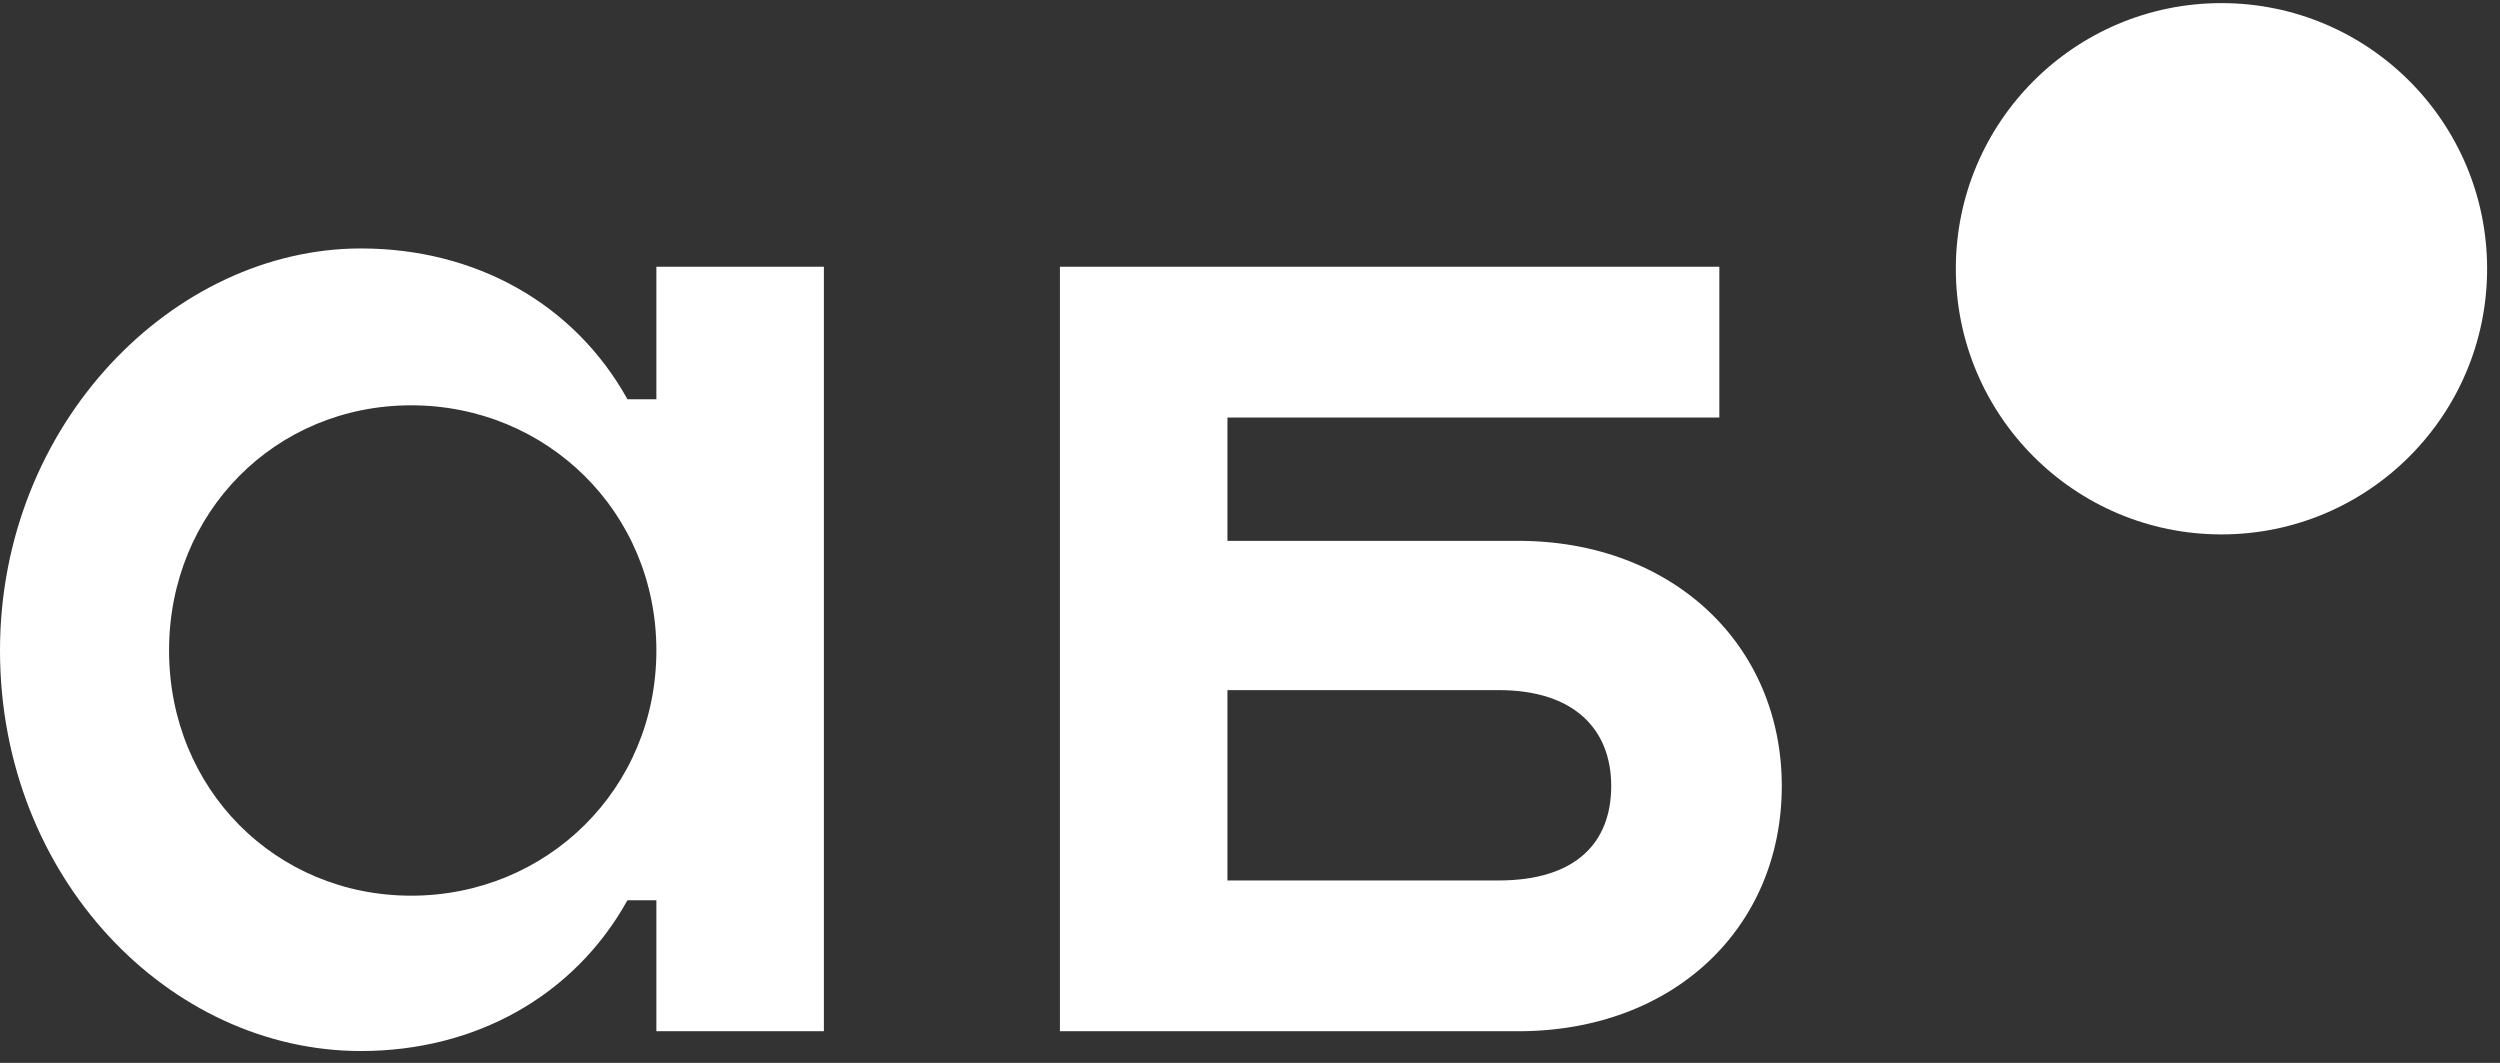
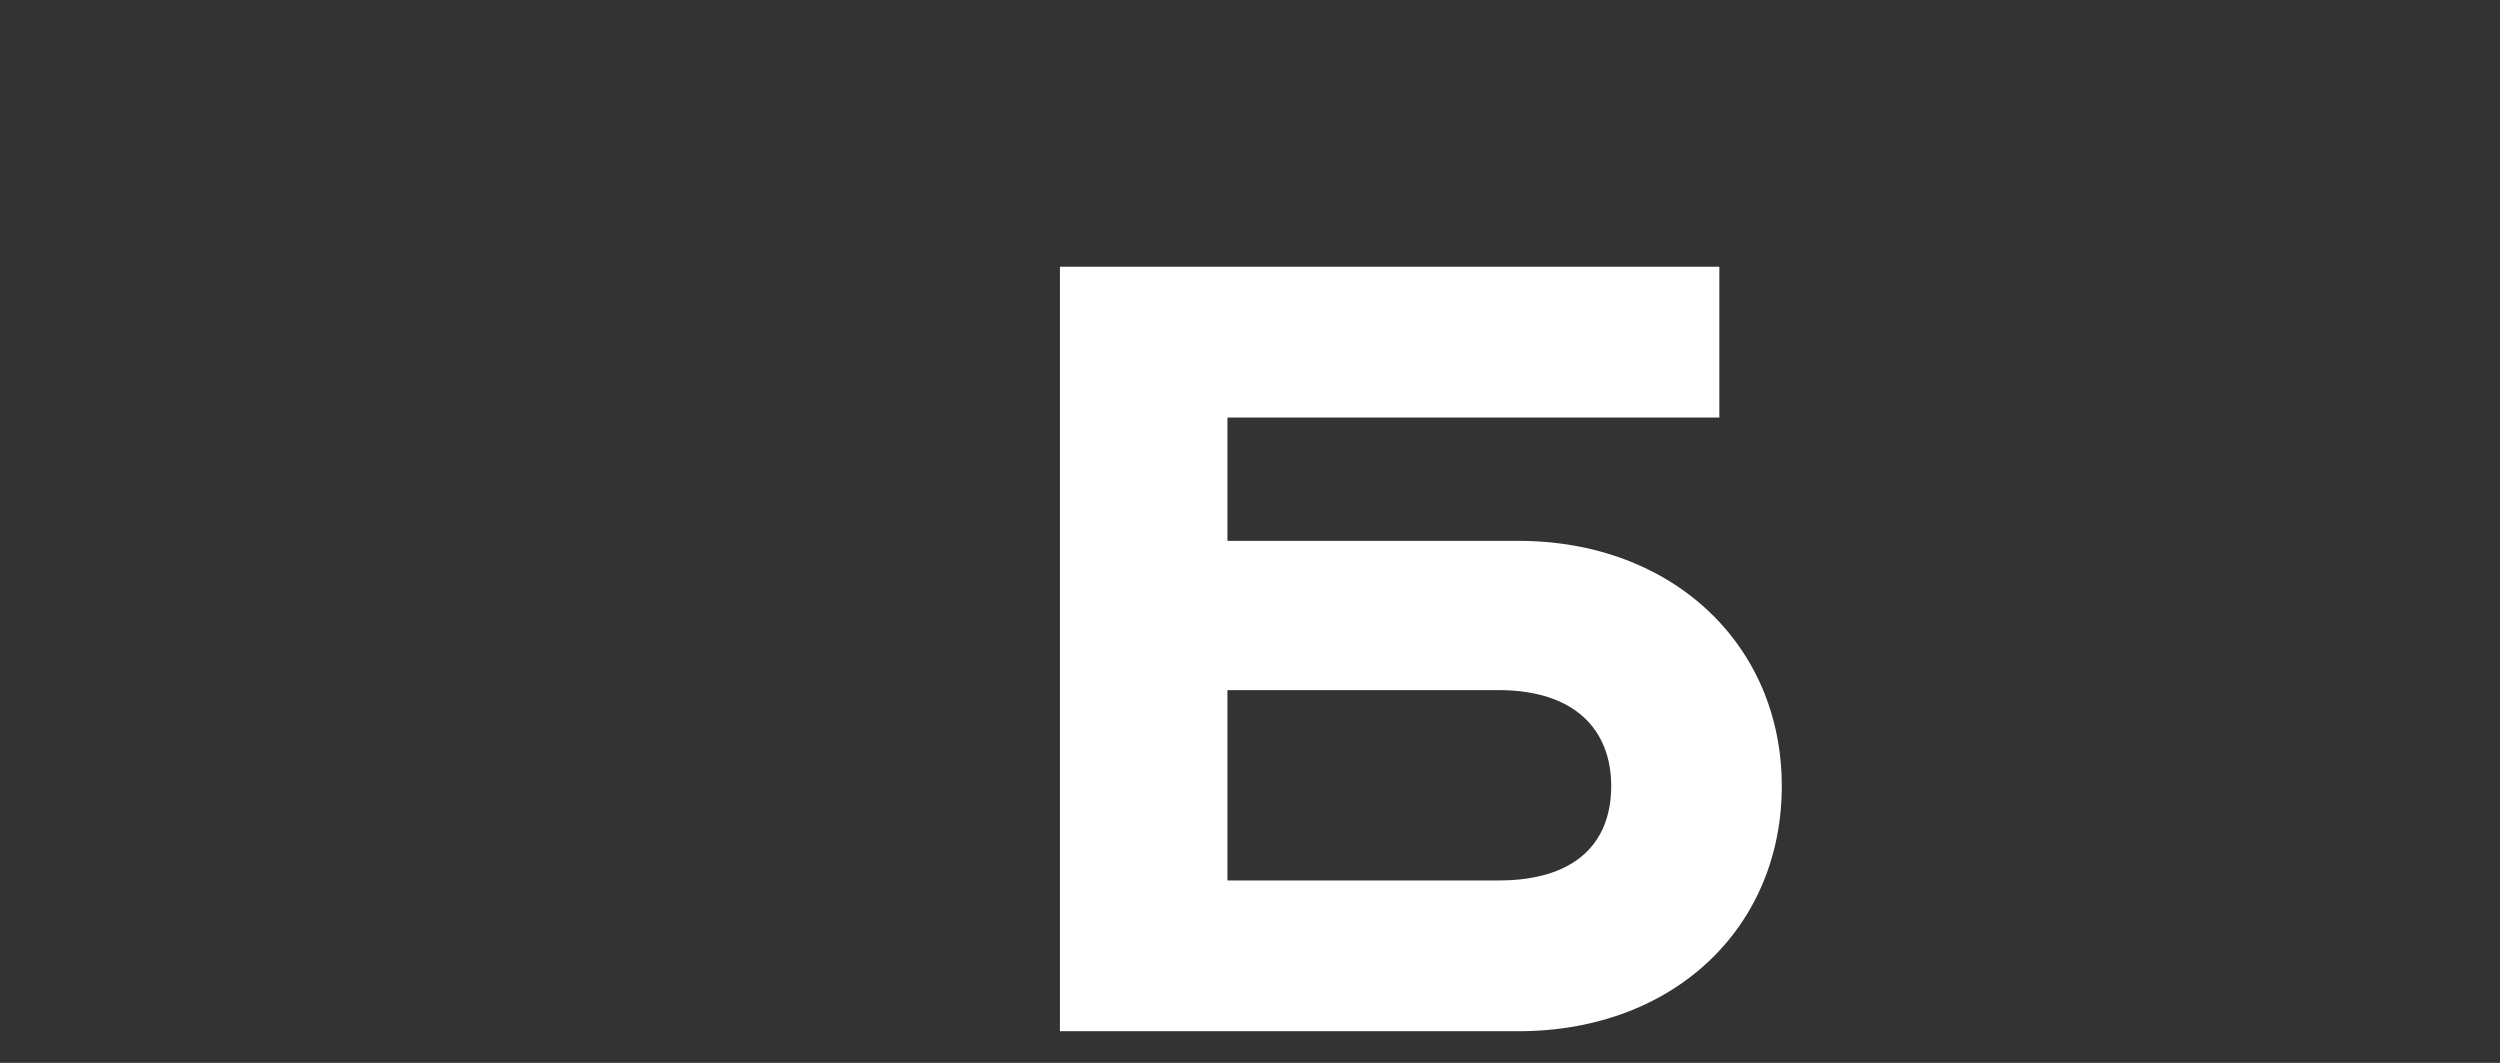
<svg xmlns="http://www.w3.org/2000/svg" width="167" height="71" viewBox="0 0 167 71" fill="none">
  <rect x="0" y="0" width="167" height="71" fill="#333333" stroke="none" />
-   <path d="M27.467 59.832C18.413 59.832 11.293 52.711 11.293 43.454C11.293 34.196 18.413 27.075 27.467 27.075C36.521 27.075 43.846 34.196 43.846 43.454C43.846 52.711 36.521 59.832 27.467 59.832ZM43.846 17.818V26.669H41.913C38.352 20.259 31.74 16.597 24.11 16.597C11.598 16.597 0 28.296 0 43.454C0 58.611 11.293 70.208 24.11 70.208C31.74 70.208 38.352 66.546 41.913 60.137H43.846V68.886H55.036V17.818H43.846Z" fill="white" />
  <path d="M100.101 58.815H81.993V46.099H100.101C105.188 46.099 107.629 48.743 107.629 52.508C107.629 56.272 105.289 58.815 100.101 58.815ZM101.424 36.129H81.993V27.889H114.852V17.818H70.803V68.886H101.424C111.8 68.886 119.023 61.968 119.023 52.508C119.023 43.047 111.698 36.129 101.424 36.129Z" fill="white" />
-   <path d="M166.139 17.953C166.139 27.753 158.194 35.698 148.394 35.698C138.594 35.698 130.649 27.753 130.649 17.953C130.649 8.153 138.594 0.208 148.394 0.208C158.194 0.208 166.139 8.153 166.139 17.953Z" fill="white" />
</svg>